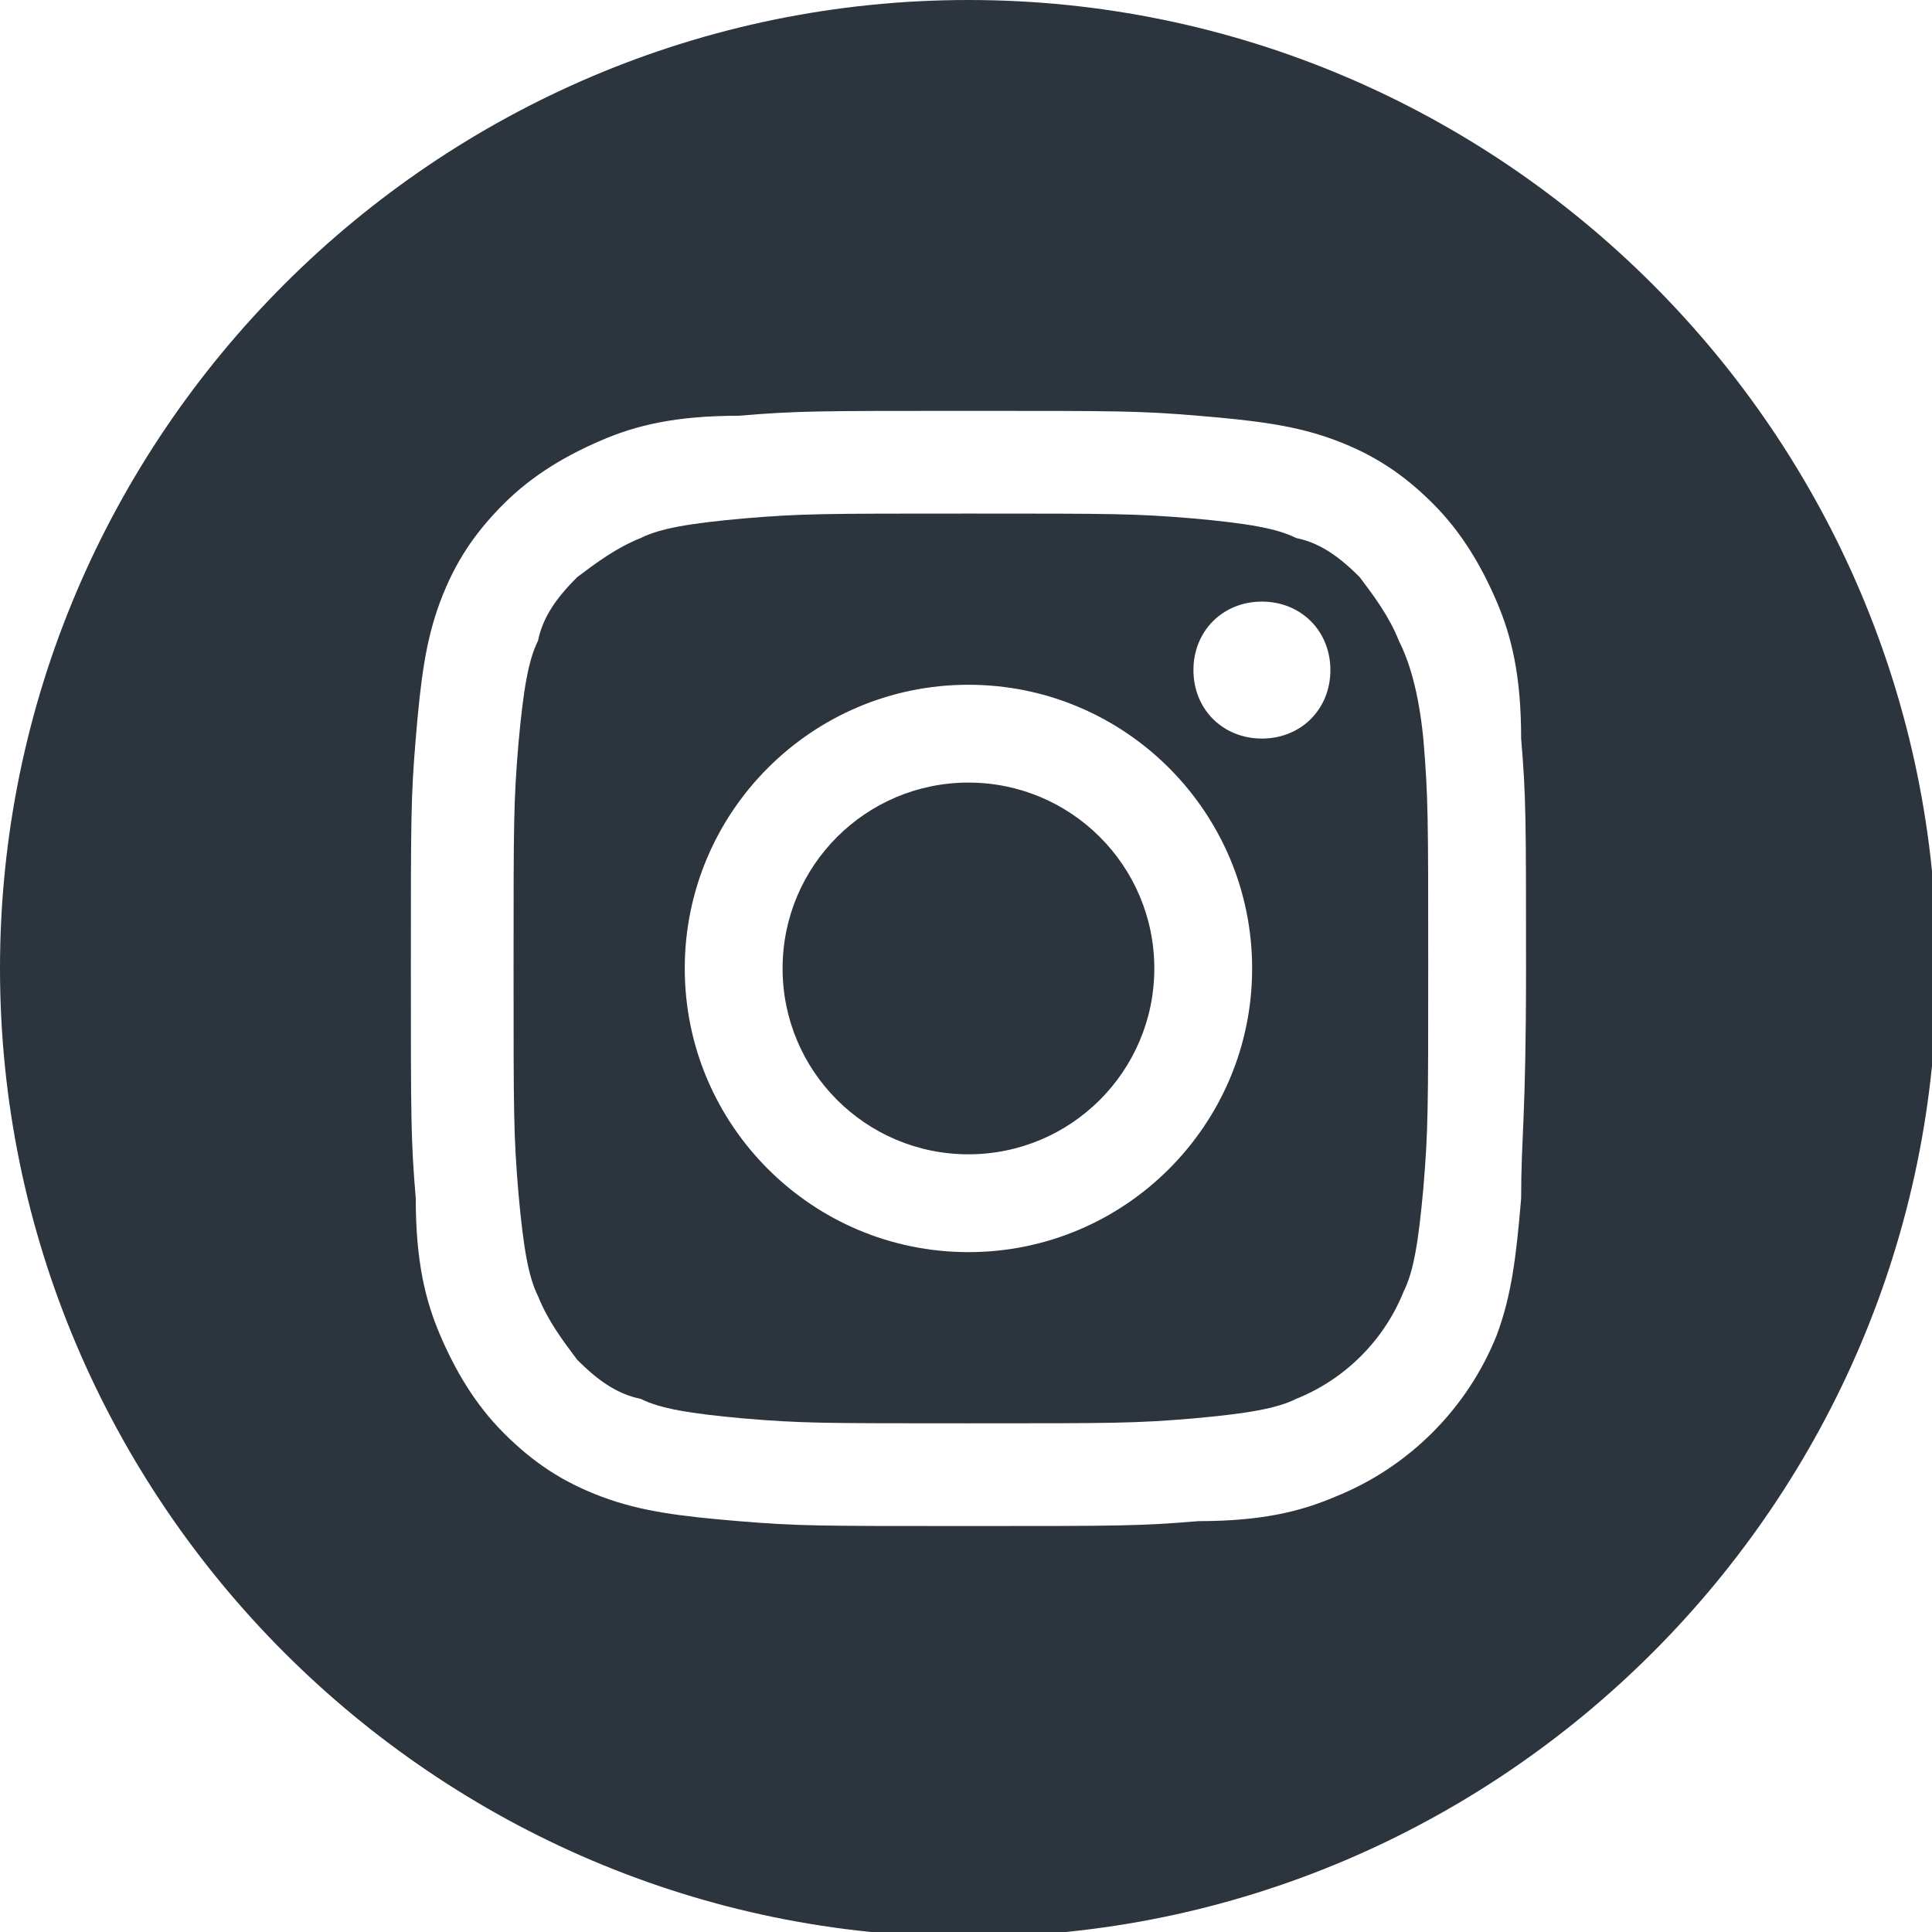
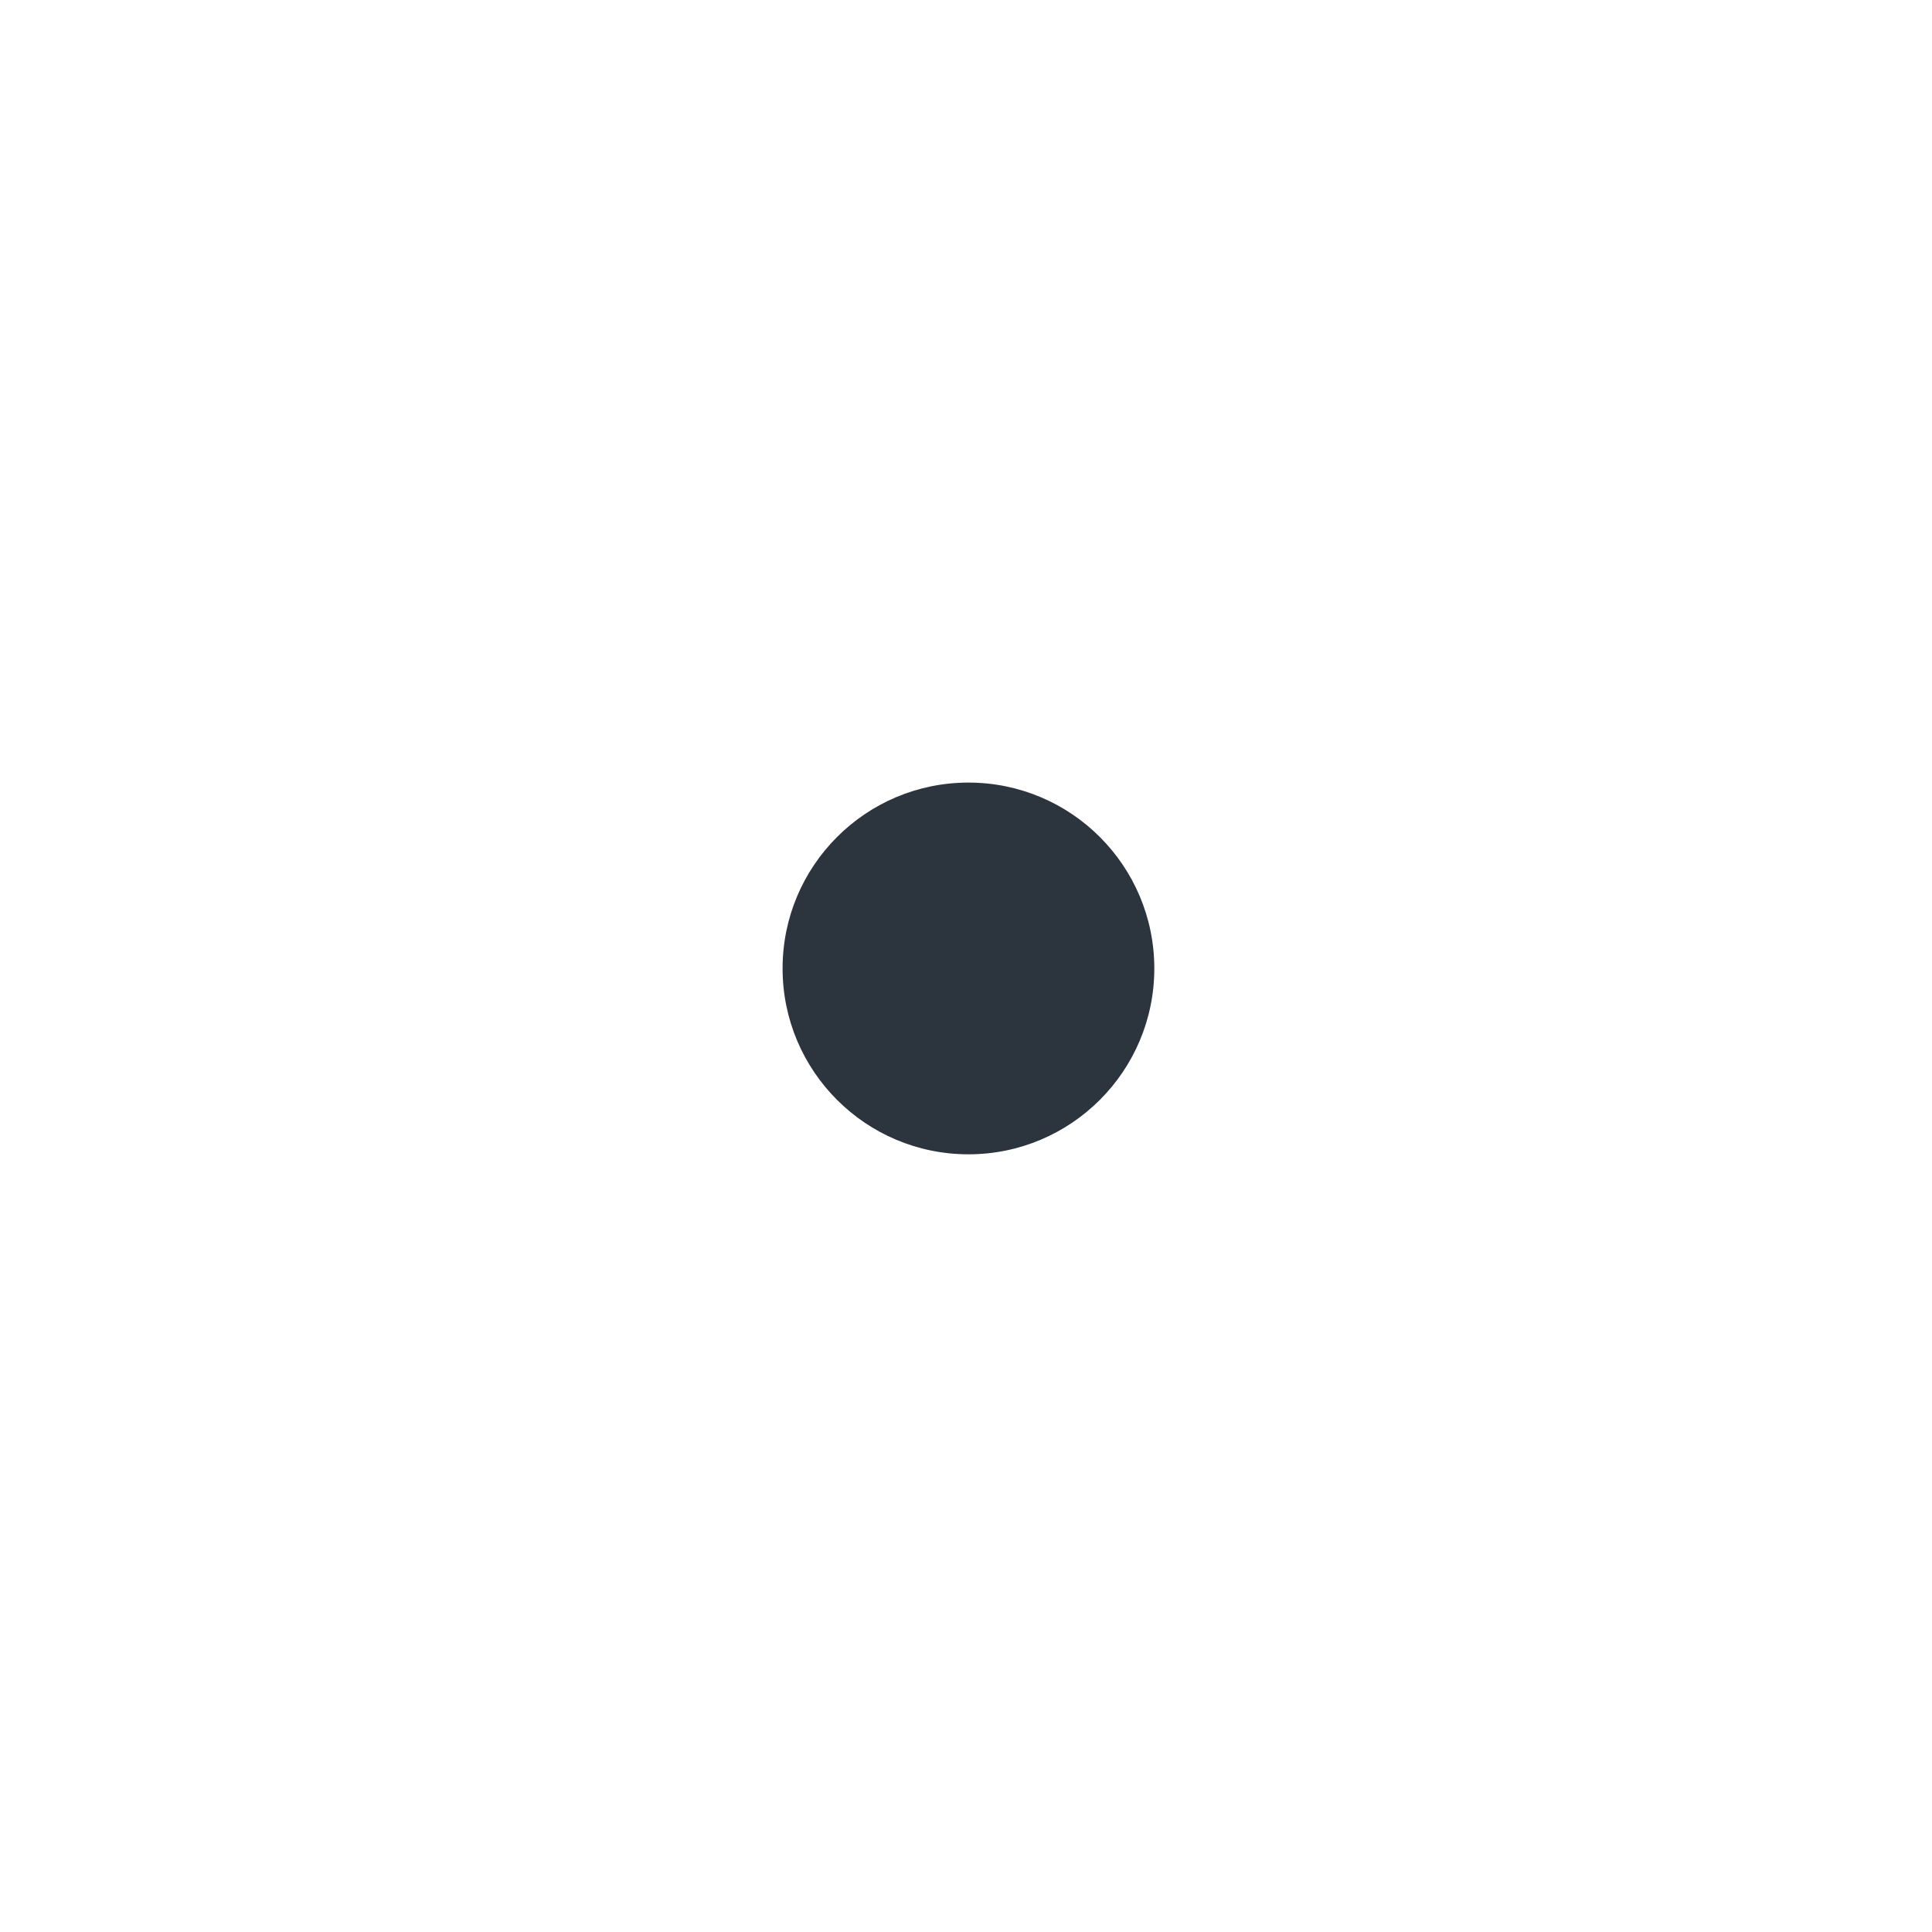
<svg xmlns="http://www.w3.org/2000/svg" version="1.1" id="レイヤー_1" x="0px" y="0px" viewBox="0 0 39.5 39.5" style="enable-background:new 0 0 39.5 39.5;" xml:space="preserve">
  <style type="text/css">
	.st0{fill:#2C343E;}
</style>
  <g>
    <circle class="st0" cx="19.8" cy="19.8" r="3.8" />
-     <path class="st0" d="M28.6,13.1c-0.2-0.5-0.5-0.9-0.8-1.3c-0.4-0.4-0.8-0.7-1.3-0.8c-0.4-0.2-1-0.3-2.1-0.4   c-1.2-0.1-1.6-0.1-4.6-0.1c-3,0-3.4,0-4.6,0.1c-1.1,0.1-1.7,0.2-2.1,0.4c-0.5,0.2-0.9,0.5-1.3,0.8c-0.4,0.4-0.7,0.8-0.8,1.3   c-0.2,0.4-0.3,1-0.4,2.1c-0.1,1.2-0.1,1.6-0.1,4.6c0,3,0,3.4,0.1,4.6c0.1,1.1,0.2,1.7,0.4,2.1c0.2,0.5,0.5,0.9,0.8,1.3   c0.4,0.4,0.8,0.7,1.3,0.8c0.4,0.2,1,0.3,2.1,0.4c1.2,0.1,1.6,0.1,4.6,0.1c3,0,3.4,0,4.6-0.1c1.1-0.1,1.7-0.2,2.1-0.4   c1-0.4,1.8-1.2,2.2-2.2c0.2-0.4,0.3-1,0.4-2.1c0.1-1.2,0.1-1.6,0.1-4.6c0-3,0-3.4-0.1-4.6C29,14.1,28.8,13.5,28.6,13.1z M19.8,25.6   c-3.2,0-5.8-2.6-5.8-5.8s2.6-5.8,5.8-5.8c3.2,0,5.8,2.6,5.8,5.8S23,25.6,19.8,25.6z M25.8,15.1c-0.8,0-1.4-0.6-1.4-1.4   s0.6-1.4,1.4-1.4s1.4,0.6,1.4,1.4C27.2,14.5,26.6,15.1,25.8,15.1z" />
-     <path class="st0" d="M19.8,0C8.9,0,0,8.9,0,19.8s8.9,19.8,19.8,19.8s19.8-8.9,19.8-19.8S30.7,0,19.8,0z M31.1,24.5   c-0.1,1.2-0.2,2-0.5,2.8c-0.6,1.5-1.8,2.7-3.3,3.3c-0.7,0.3-1.5,0.5-2.8,0.5c-1.2,0.1-1.6,0.1-4.7,0.1c-3.1,0-3.5,0-4.7-0.1   c-1.2-0.1-2-0.2-2.8-0.5c-0.8-0.3-1.4-0.7-2-1.3c-0.6-0.6-1-1.3-1.3-2c-0.3-0.7-0.5-1.5-0.5-2.8c-0.1-1.2-0.1-1.6-0.1-4.7   s0-3.5,0.1-4.7c0.1-1.2,0.2-2,0.5-2.8c0.3-0.8,0.7-1.4,1.3-2c0.6-0.6,1.3-1,2-1.3c0.7-0.3,1.5-0.5,2.8-0.5c1.2-0.1,1.6-0.1,4.7-0.1   s3.5,0,4.7,0.1c1.2,0.1,2,0.2,2.8,0.5c0.8,0.3,1.4,0.7,2,1.3c0.6,0.6,1,1.3,1.3,2c0.3,0.7,0.5,1.5,0.5,2.8c0.1,1.2,0.1,1.6,0.1,4.7   S31.1,23.2,31.1,24.5z" />
  </g>
</svg>